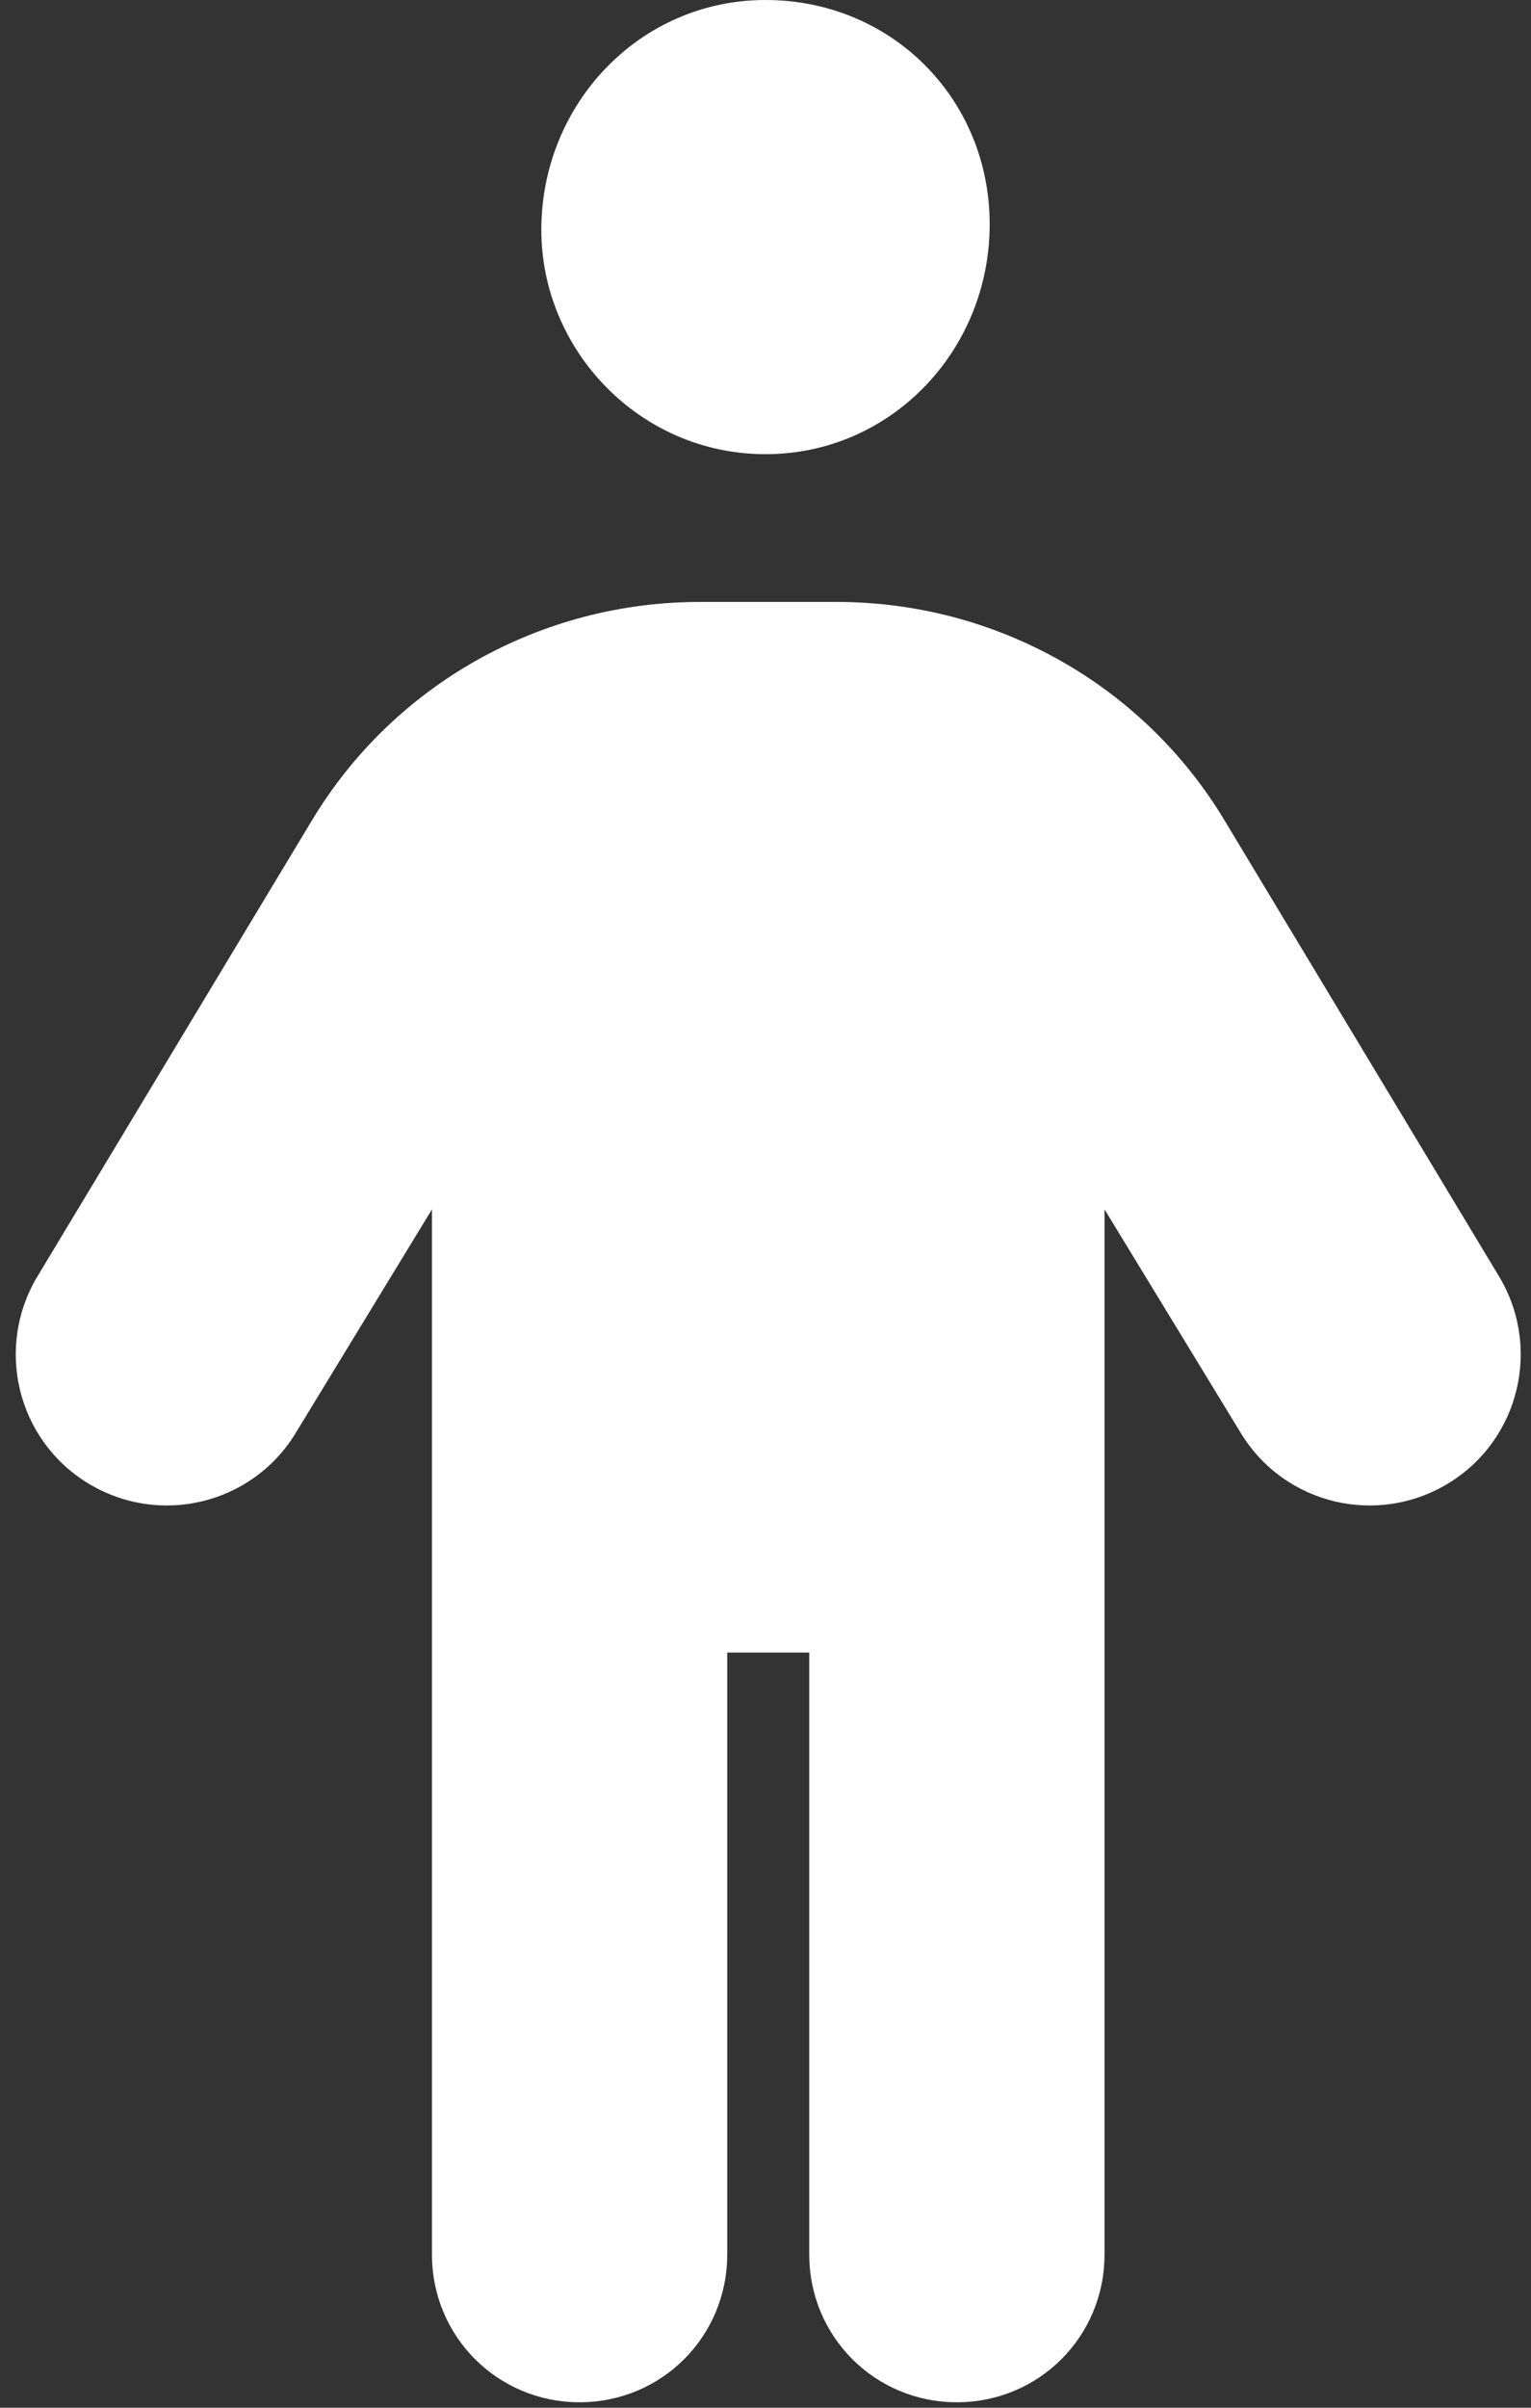
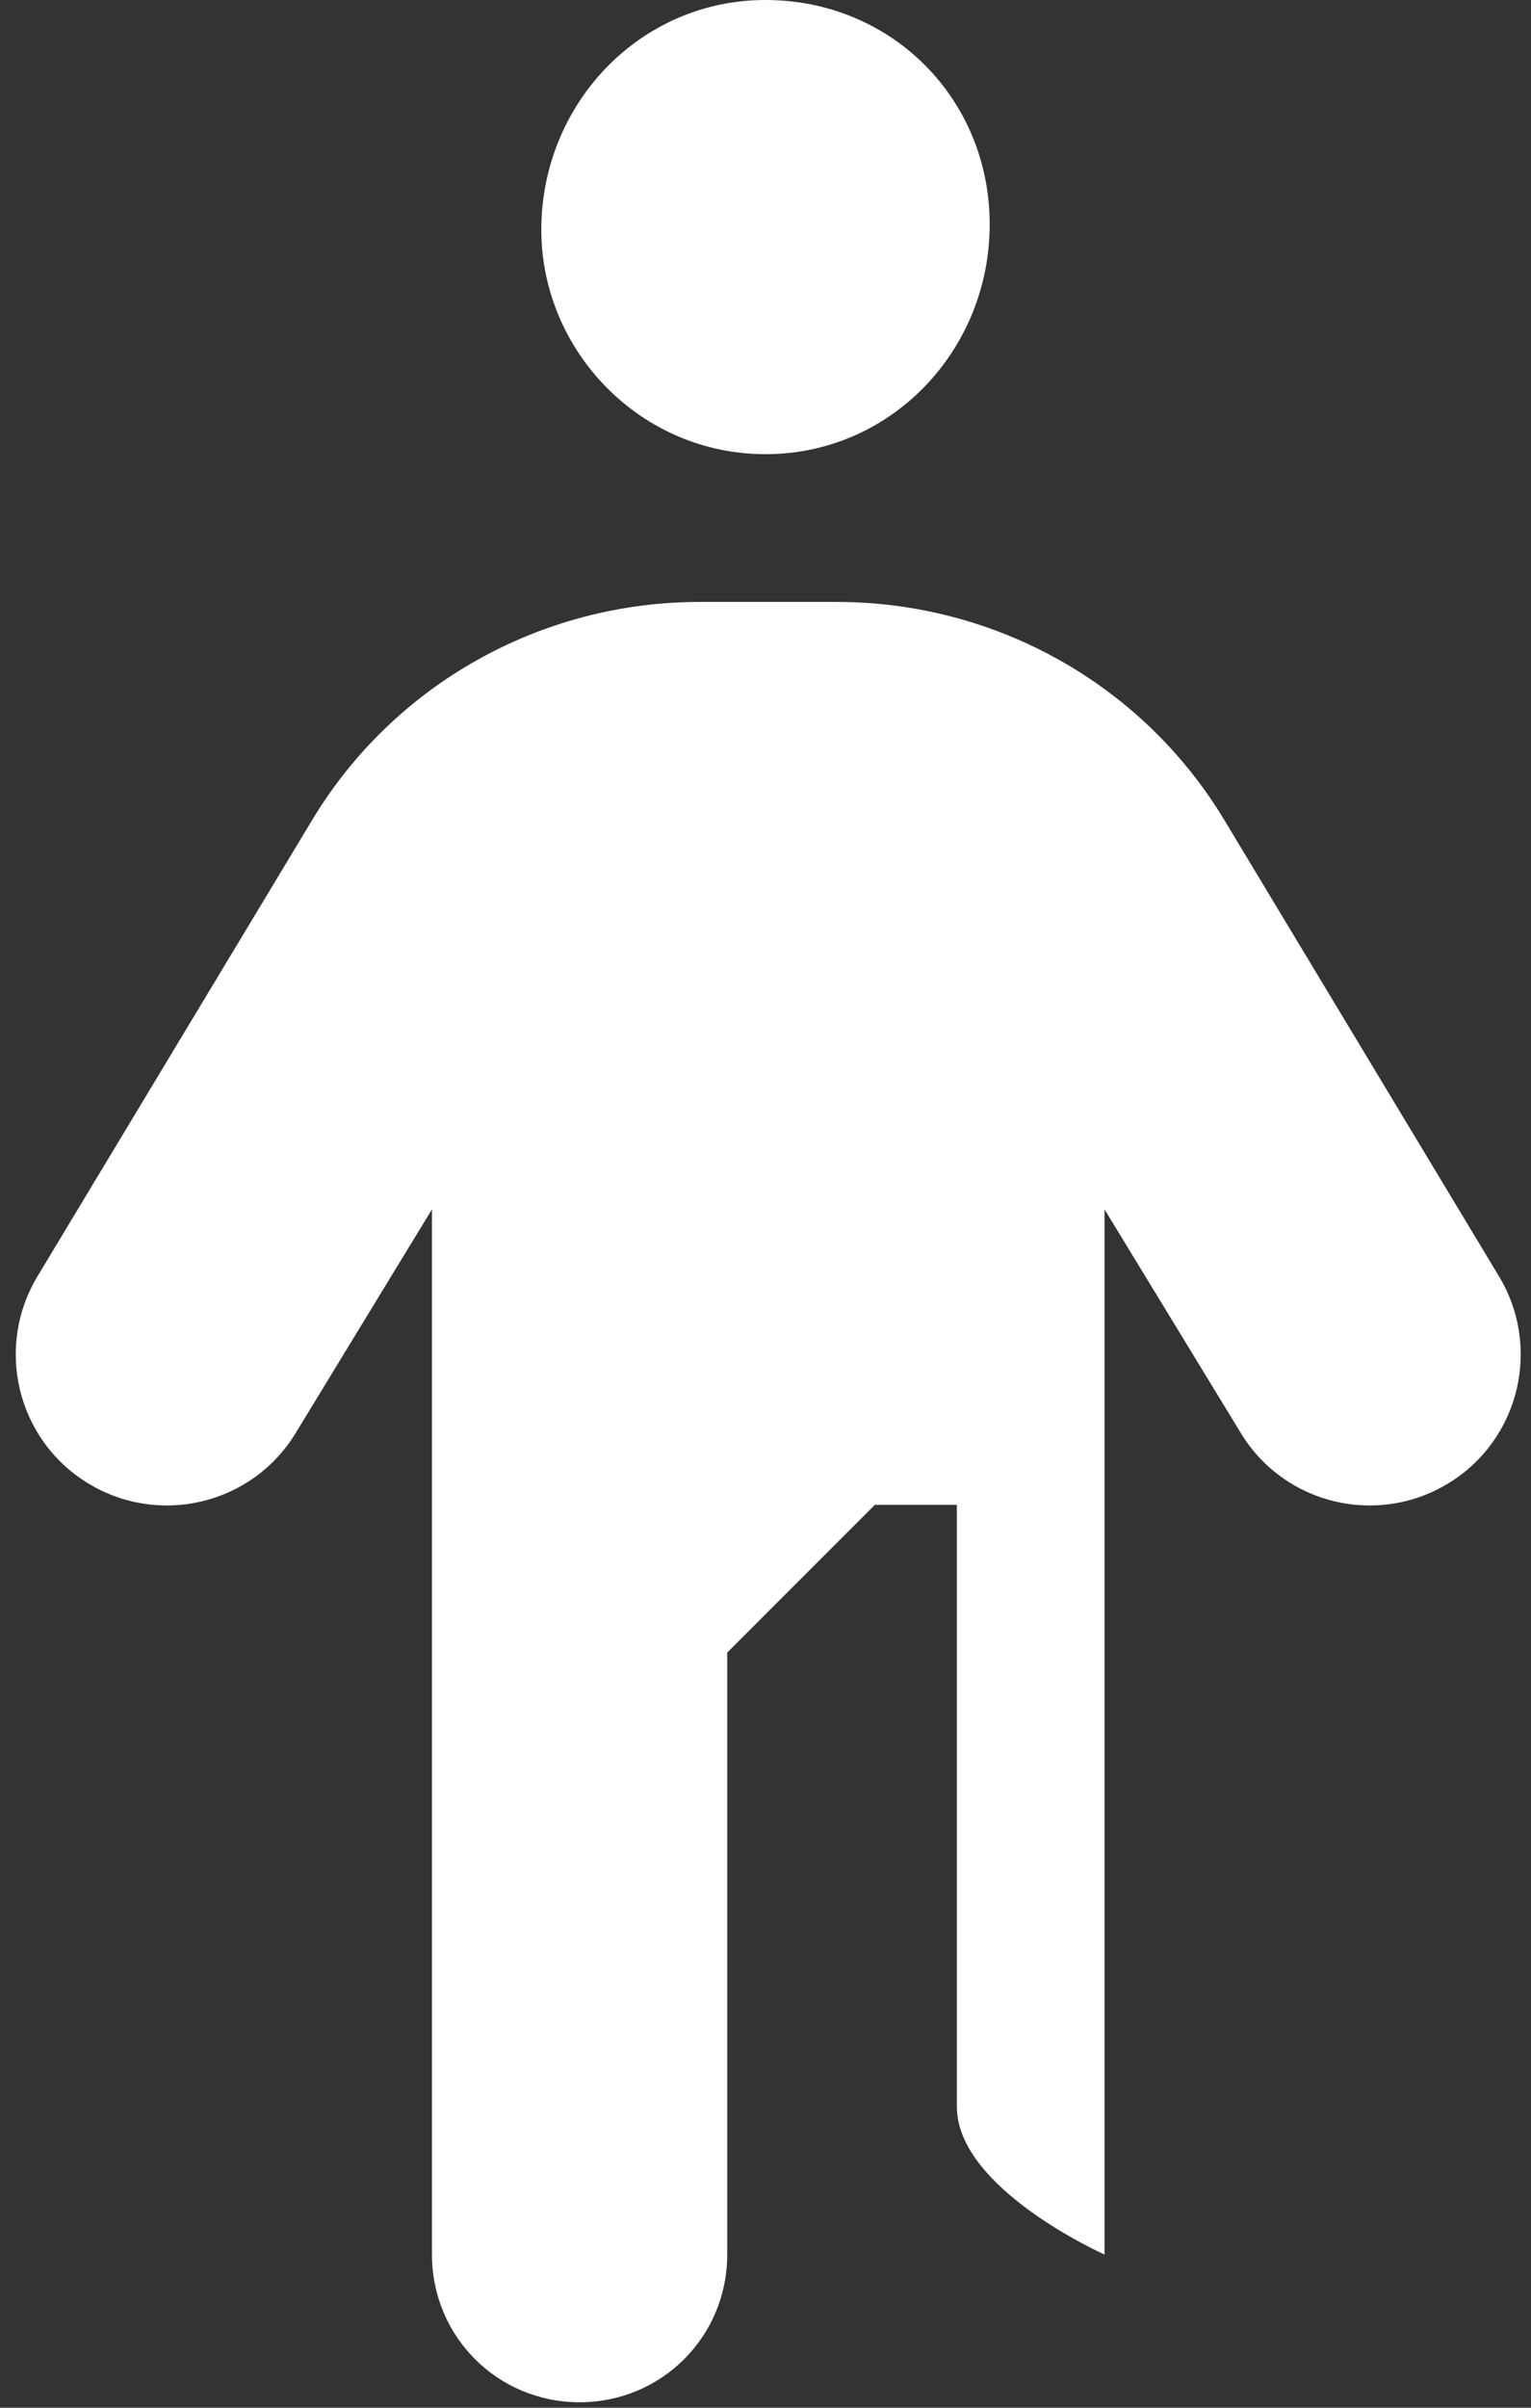
<svg xmlns="http://www.w3.org/2000/svg" id="_レイヤー_1" data-name="レイヤー_1" width="28" height="44" version="1.1" viewBox="0 0 28 44">
  <rect x="0" y="0" width="28" height="44" fill="#333333" stroke="none" />
-   <path d="M9.9,4.2c0-2.3,1.8-4.2,4.1-4.2s4.1,1.8,4.1,4.1-1.8,4.2-4.1,4.2-4.1-1.9-4.1-4.1ZM13.3,30.2v11c0,1.5-1.2,2.7-2.7,2.7s-2.7-1.2-2.7-2.7v-19.1l-2.5,4.1c-.8,1.3-2.5,1.7-3.8.9s-1.7-2.5-.9-3.8l5-8.3c1.5-2.5,4.2-4,7.1-4h2.5c2.9,0,5.6,1.5,7.1,4l5,8.3c.8,1.3.4,3-.9,3.8s-3,.4-3.8-.9l-2.5-4.1v19.1c0,1.5-1.2,2.7-2.7,2.7s-2.7-1.2-2.7-2.7v-11h-1.5Z" fill="#fff" />
+   <path d="M9.9,4.2c0-2.3,1.8-4.2,4.1-4.2s4.1,1.8,4.1,4.1-1.8,4.2-4.1,4.2-4.1-1.9-4.1-4.1ZM13.3,30.2v11c0,1.5-1.2,2.7-2.7,2.7s-2.7-1.2-2.7-2.7v-19.1l-2.5,4.1c-.8,1.3-2.5,1.7-3.8.9s-1.7-2.5-.9-3.8l5-8.3c1.5-2.5,4.2-4,7.1-4h2.5c2.9,0,5.6,1.5,7.1,4l5,8.3c.8,1.3.4,3-.9,3.8s-3,.4-3.8-.9l-2.5-4.1v19.1s-2.7-1.2-2.7-2.7v-11h-1.5Z" fill="#fff" />
</svg>